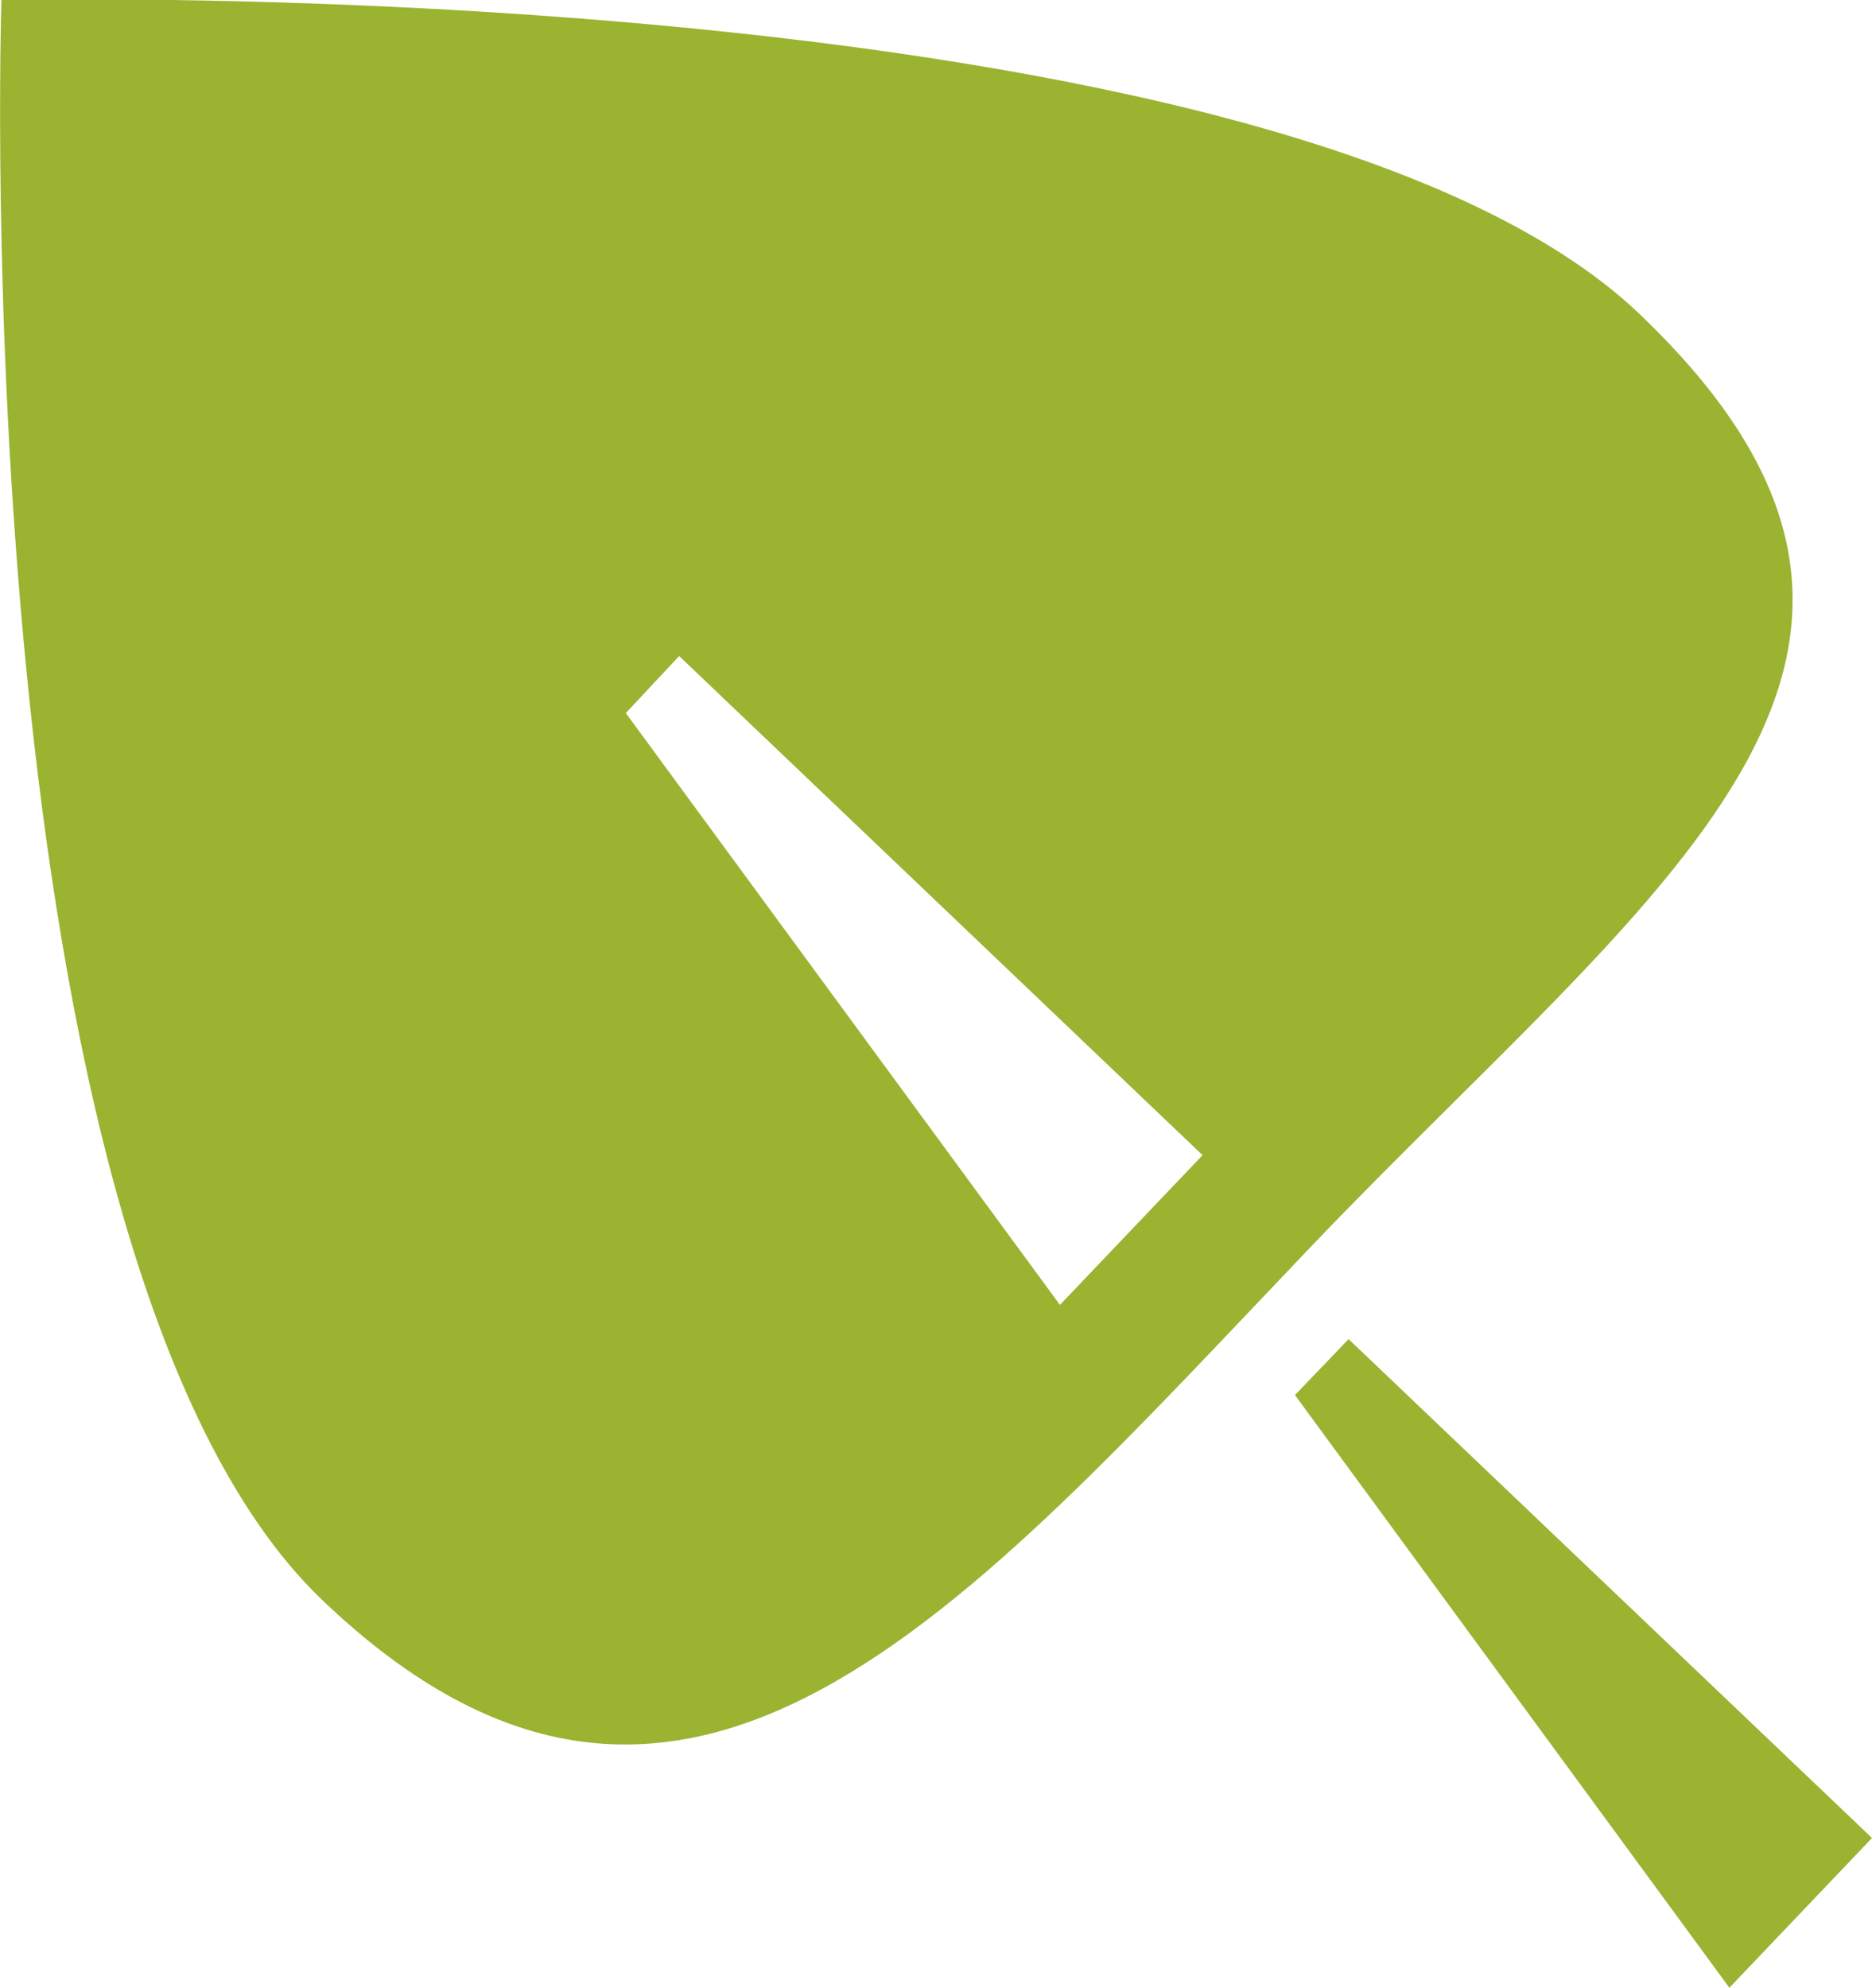
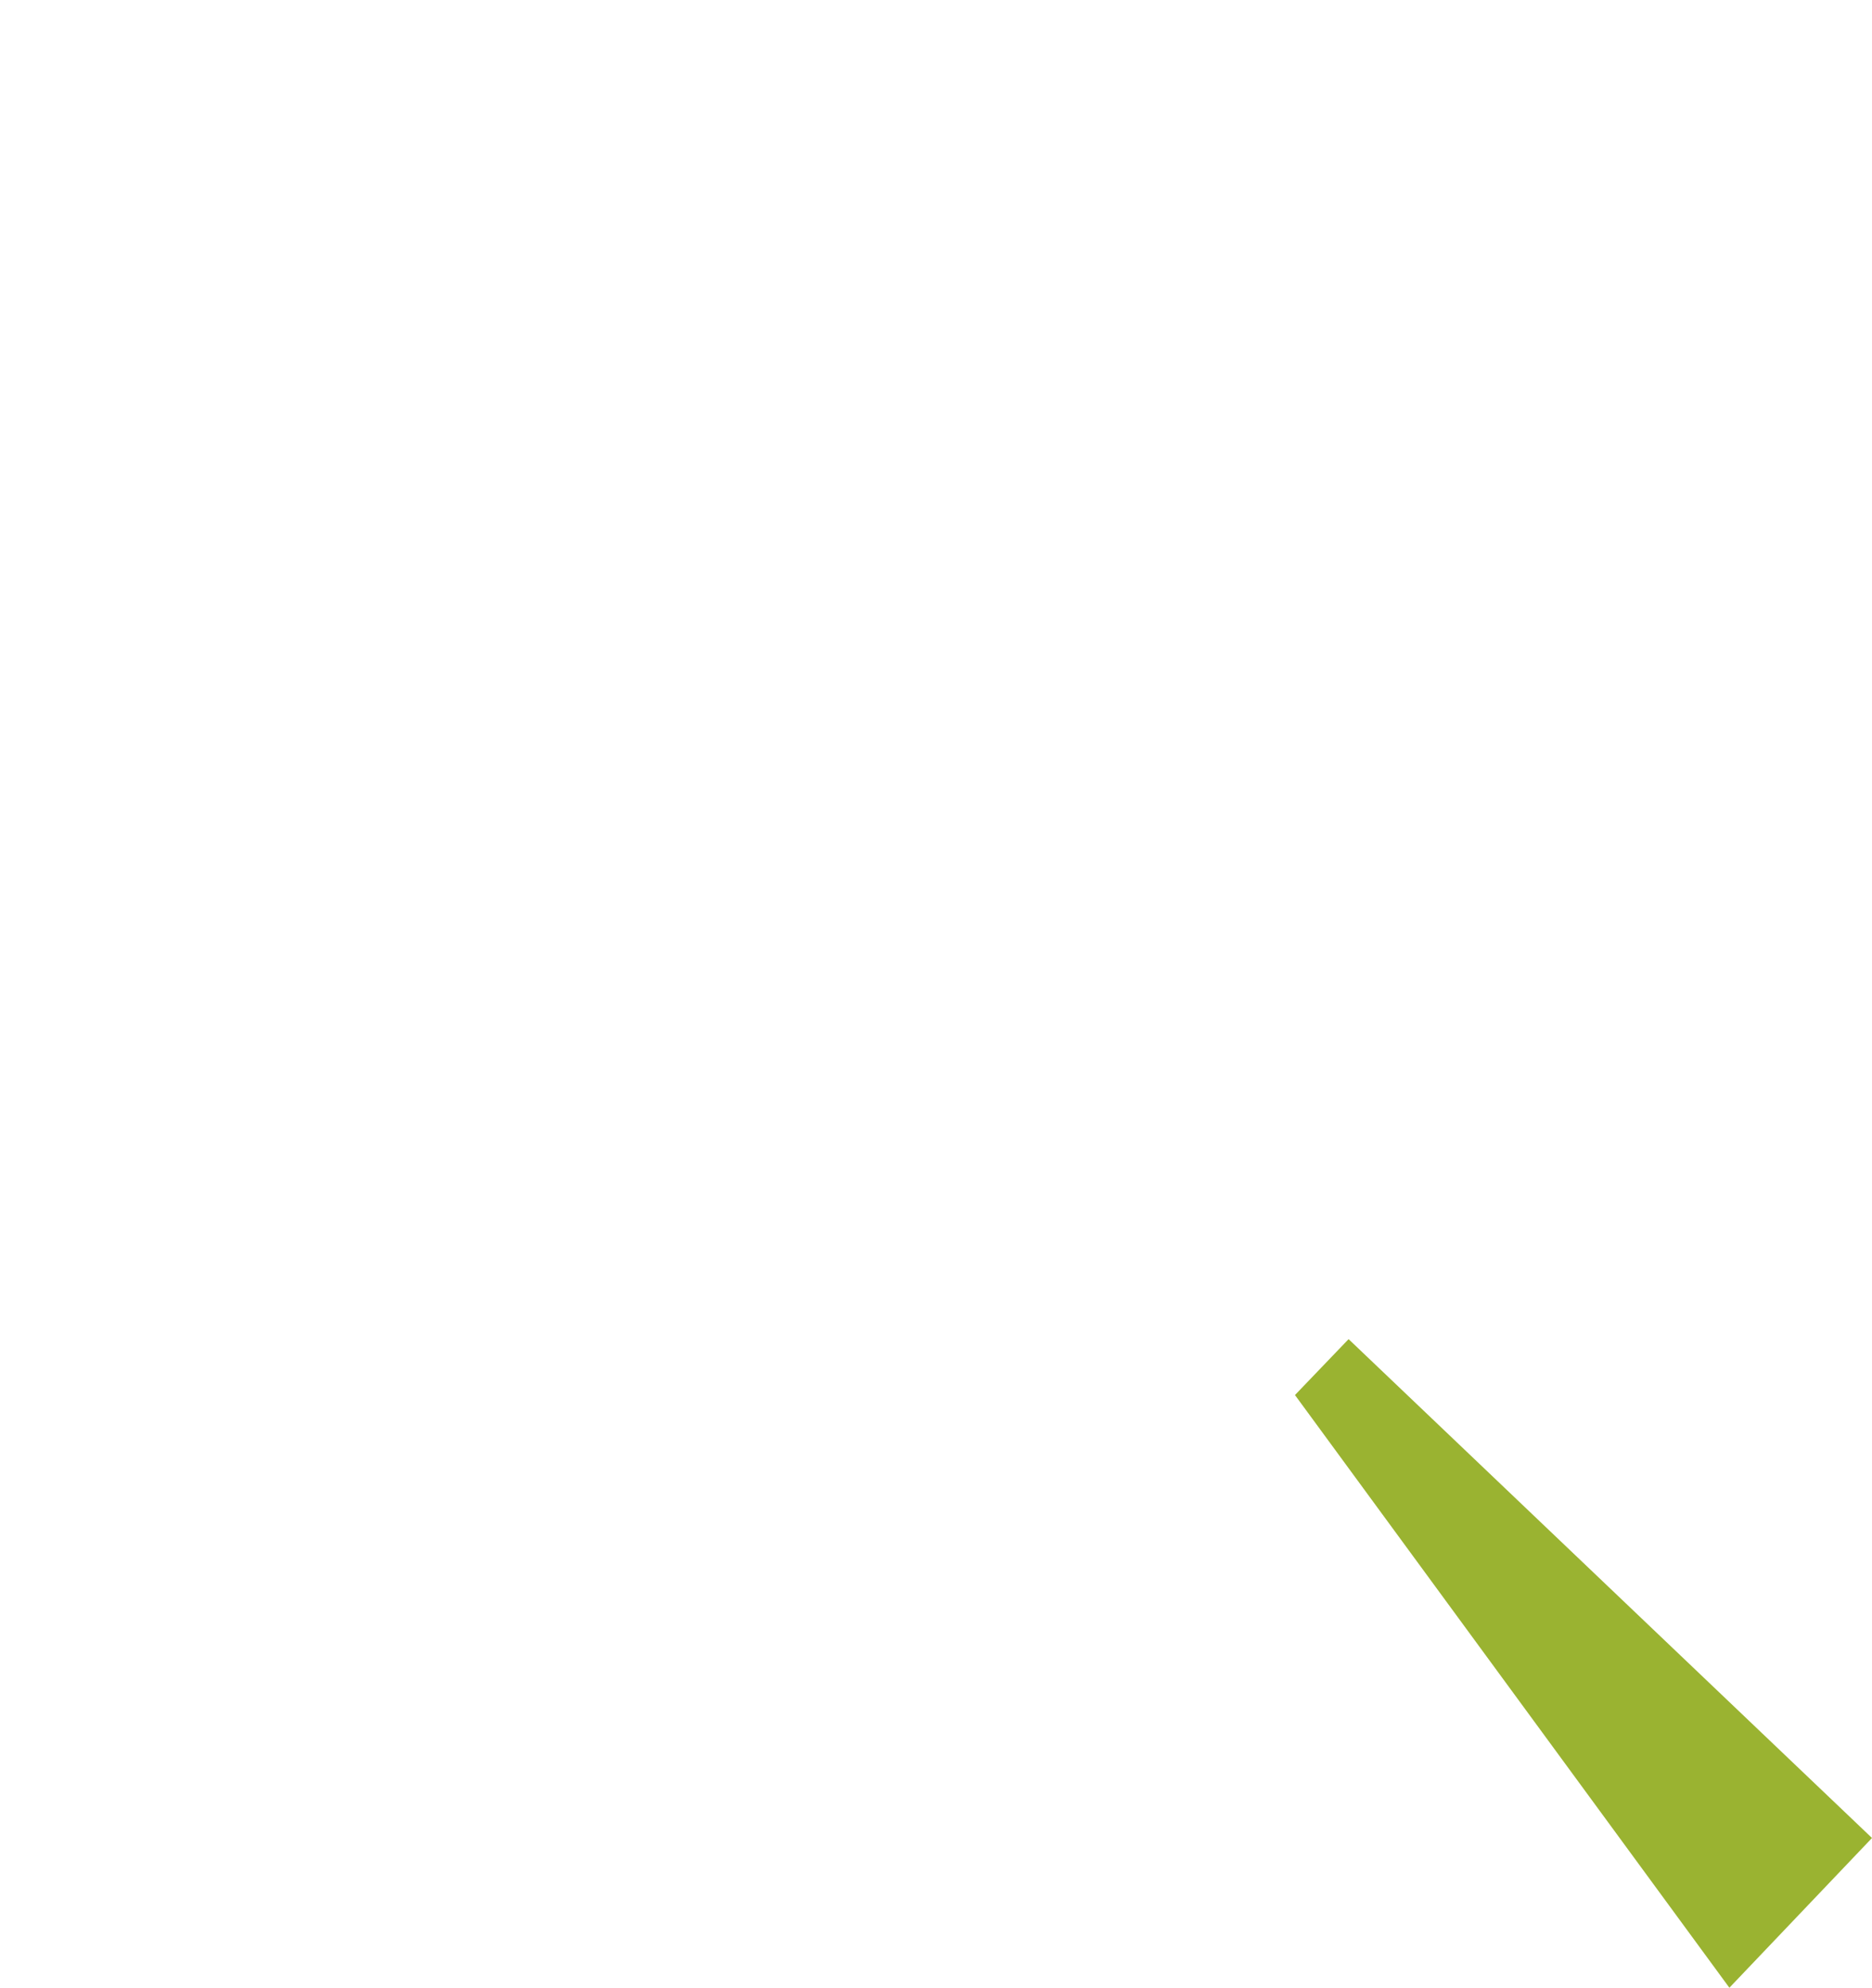
<svg xmlns="http://www.w3.org/2000/svg" viewBox="0 0 65.63 69.69">
  <defs>
    <style>.cls-1{fill:#9ab331;}</style>
  </defs>
  <g id="Слой_2" data-name="Слой 2">
    <g id="Динозавры">
      <polygon class="cls-1" points="60.63 69.69 65.63 64.44 47.28 46.95 45.4 48.91 60.63 69.69" />
-       <path class="cls-1" d="M.05,0s-1.41,44,11.25,56.1,22.54.31,34.62-12.35S70.14,23.08,57.47,11,.05,0,.05,0ZM42.16,40.5l-5,5.25L21.94,25l1.87-2Z" />
    </g>
  </g>
</svg>